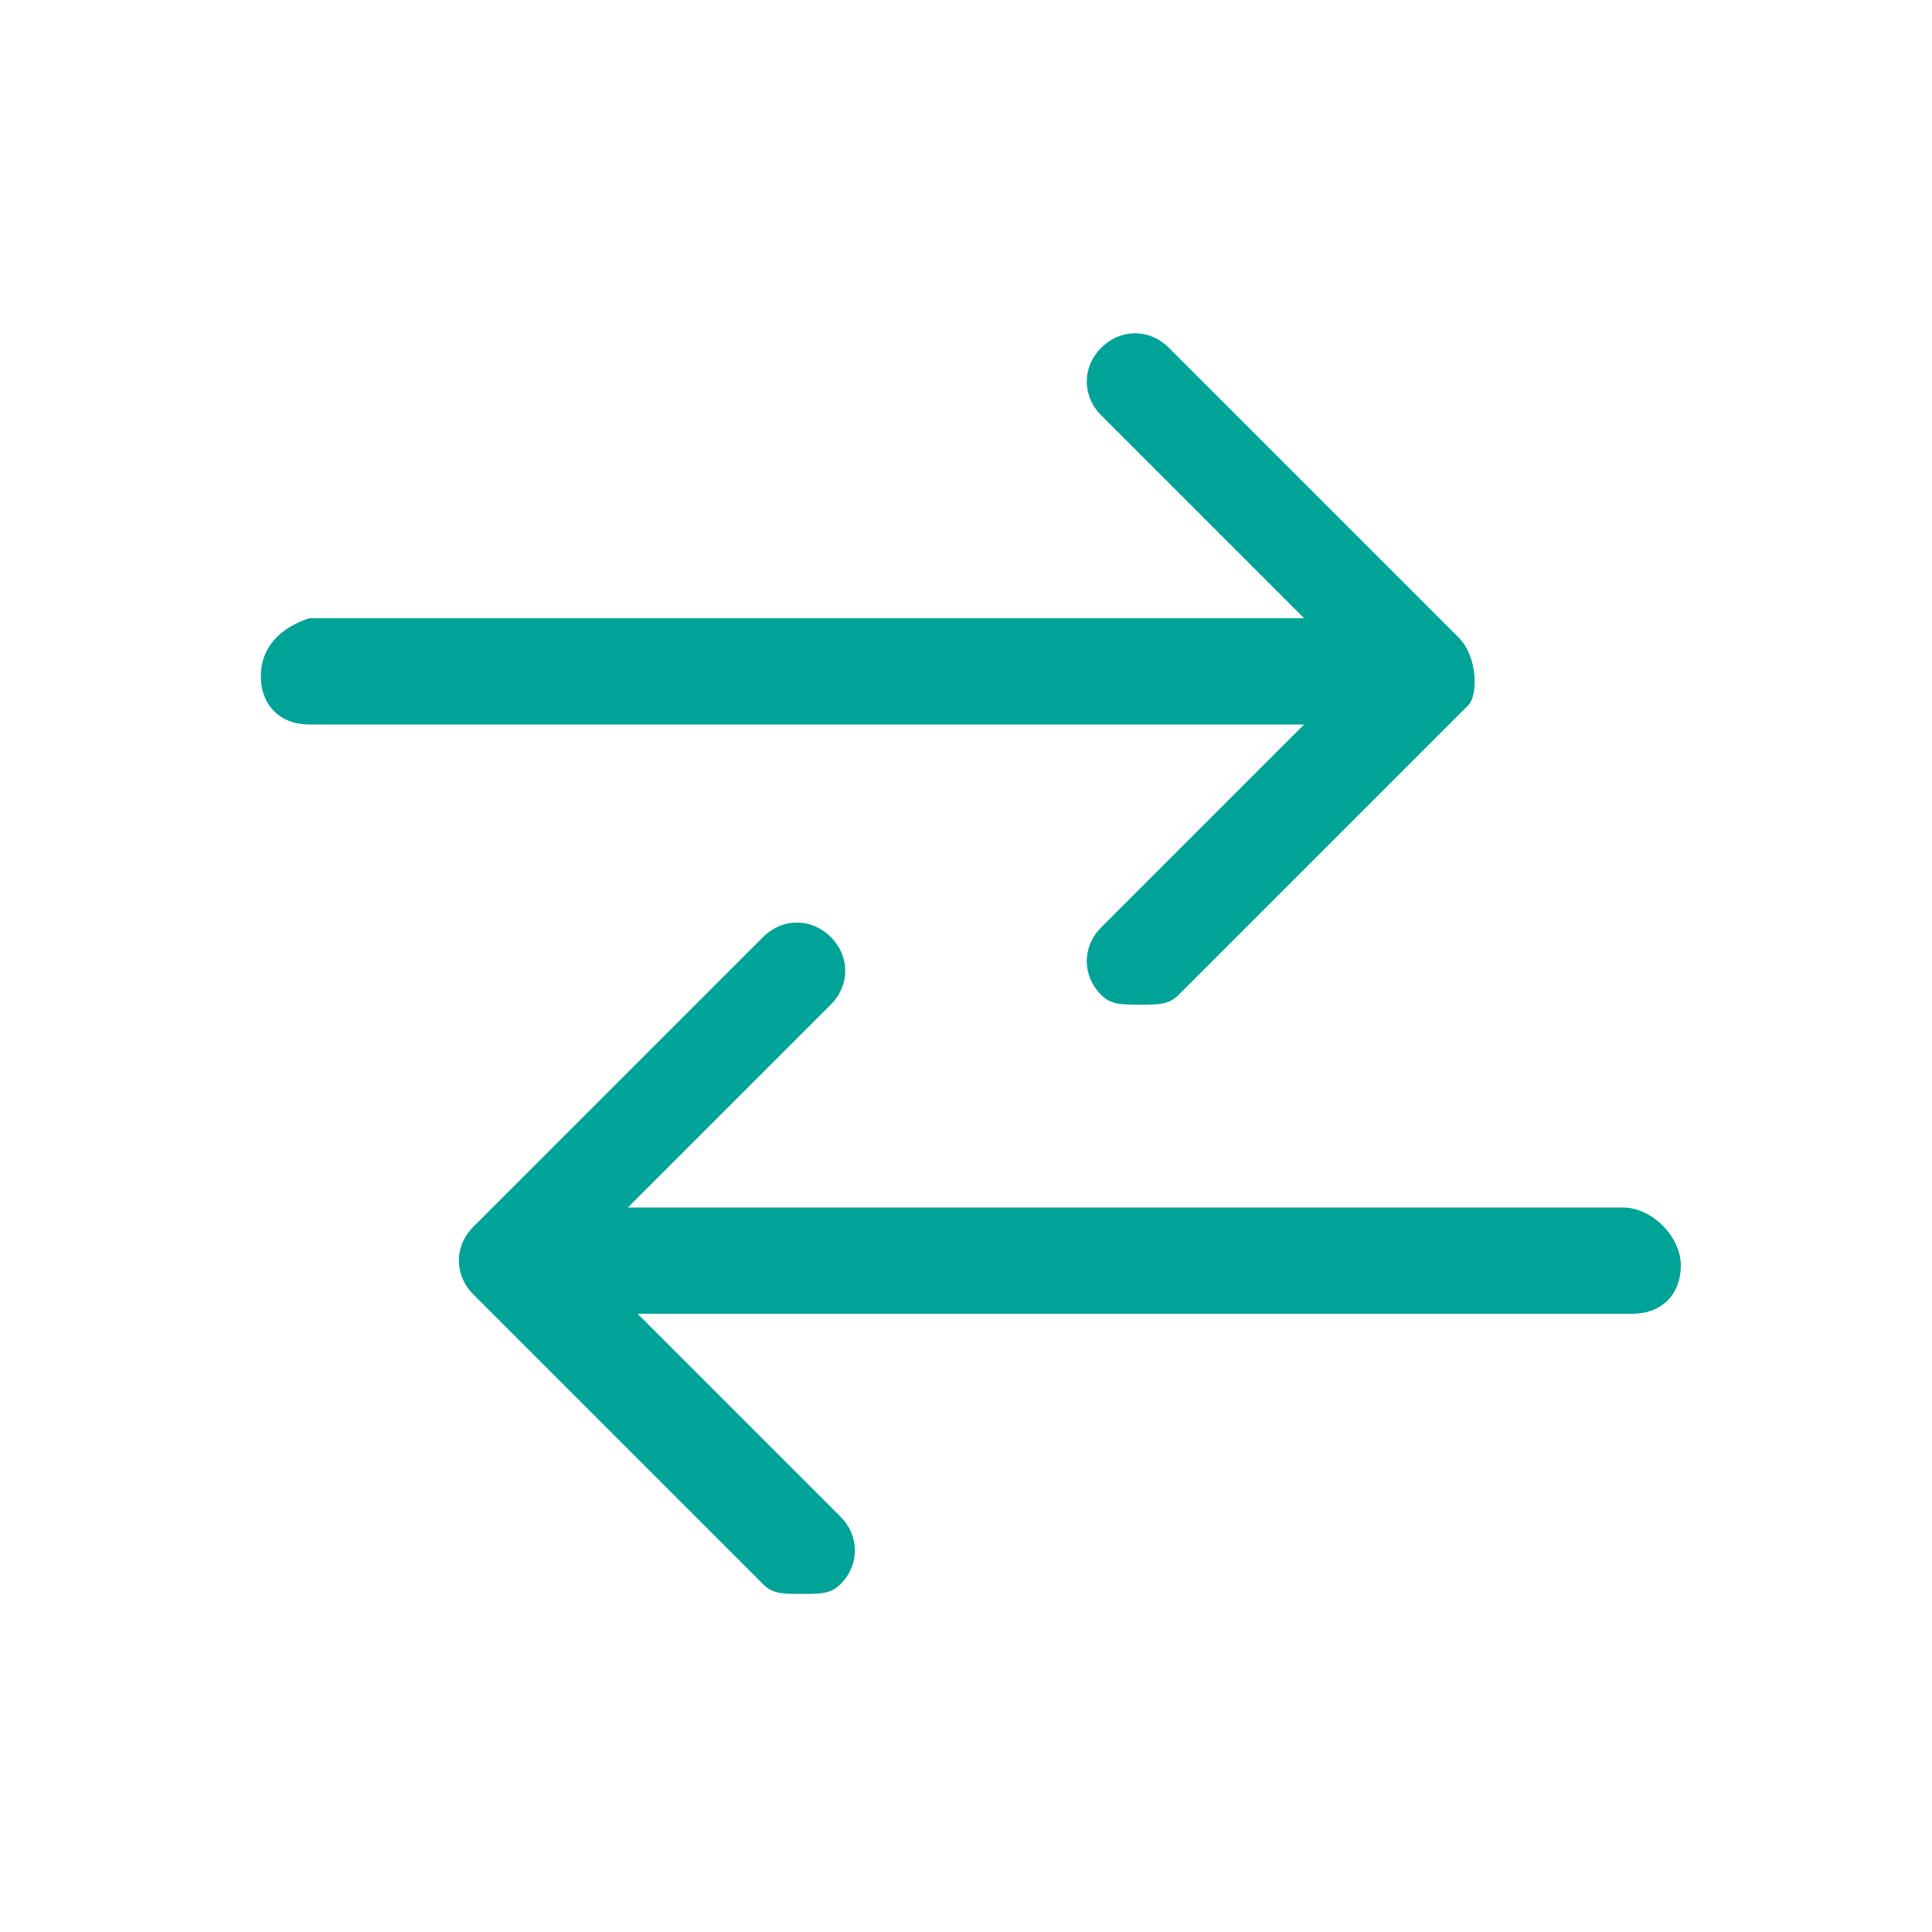
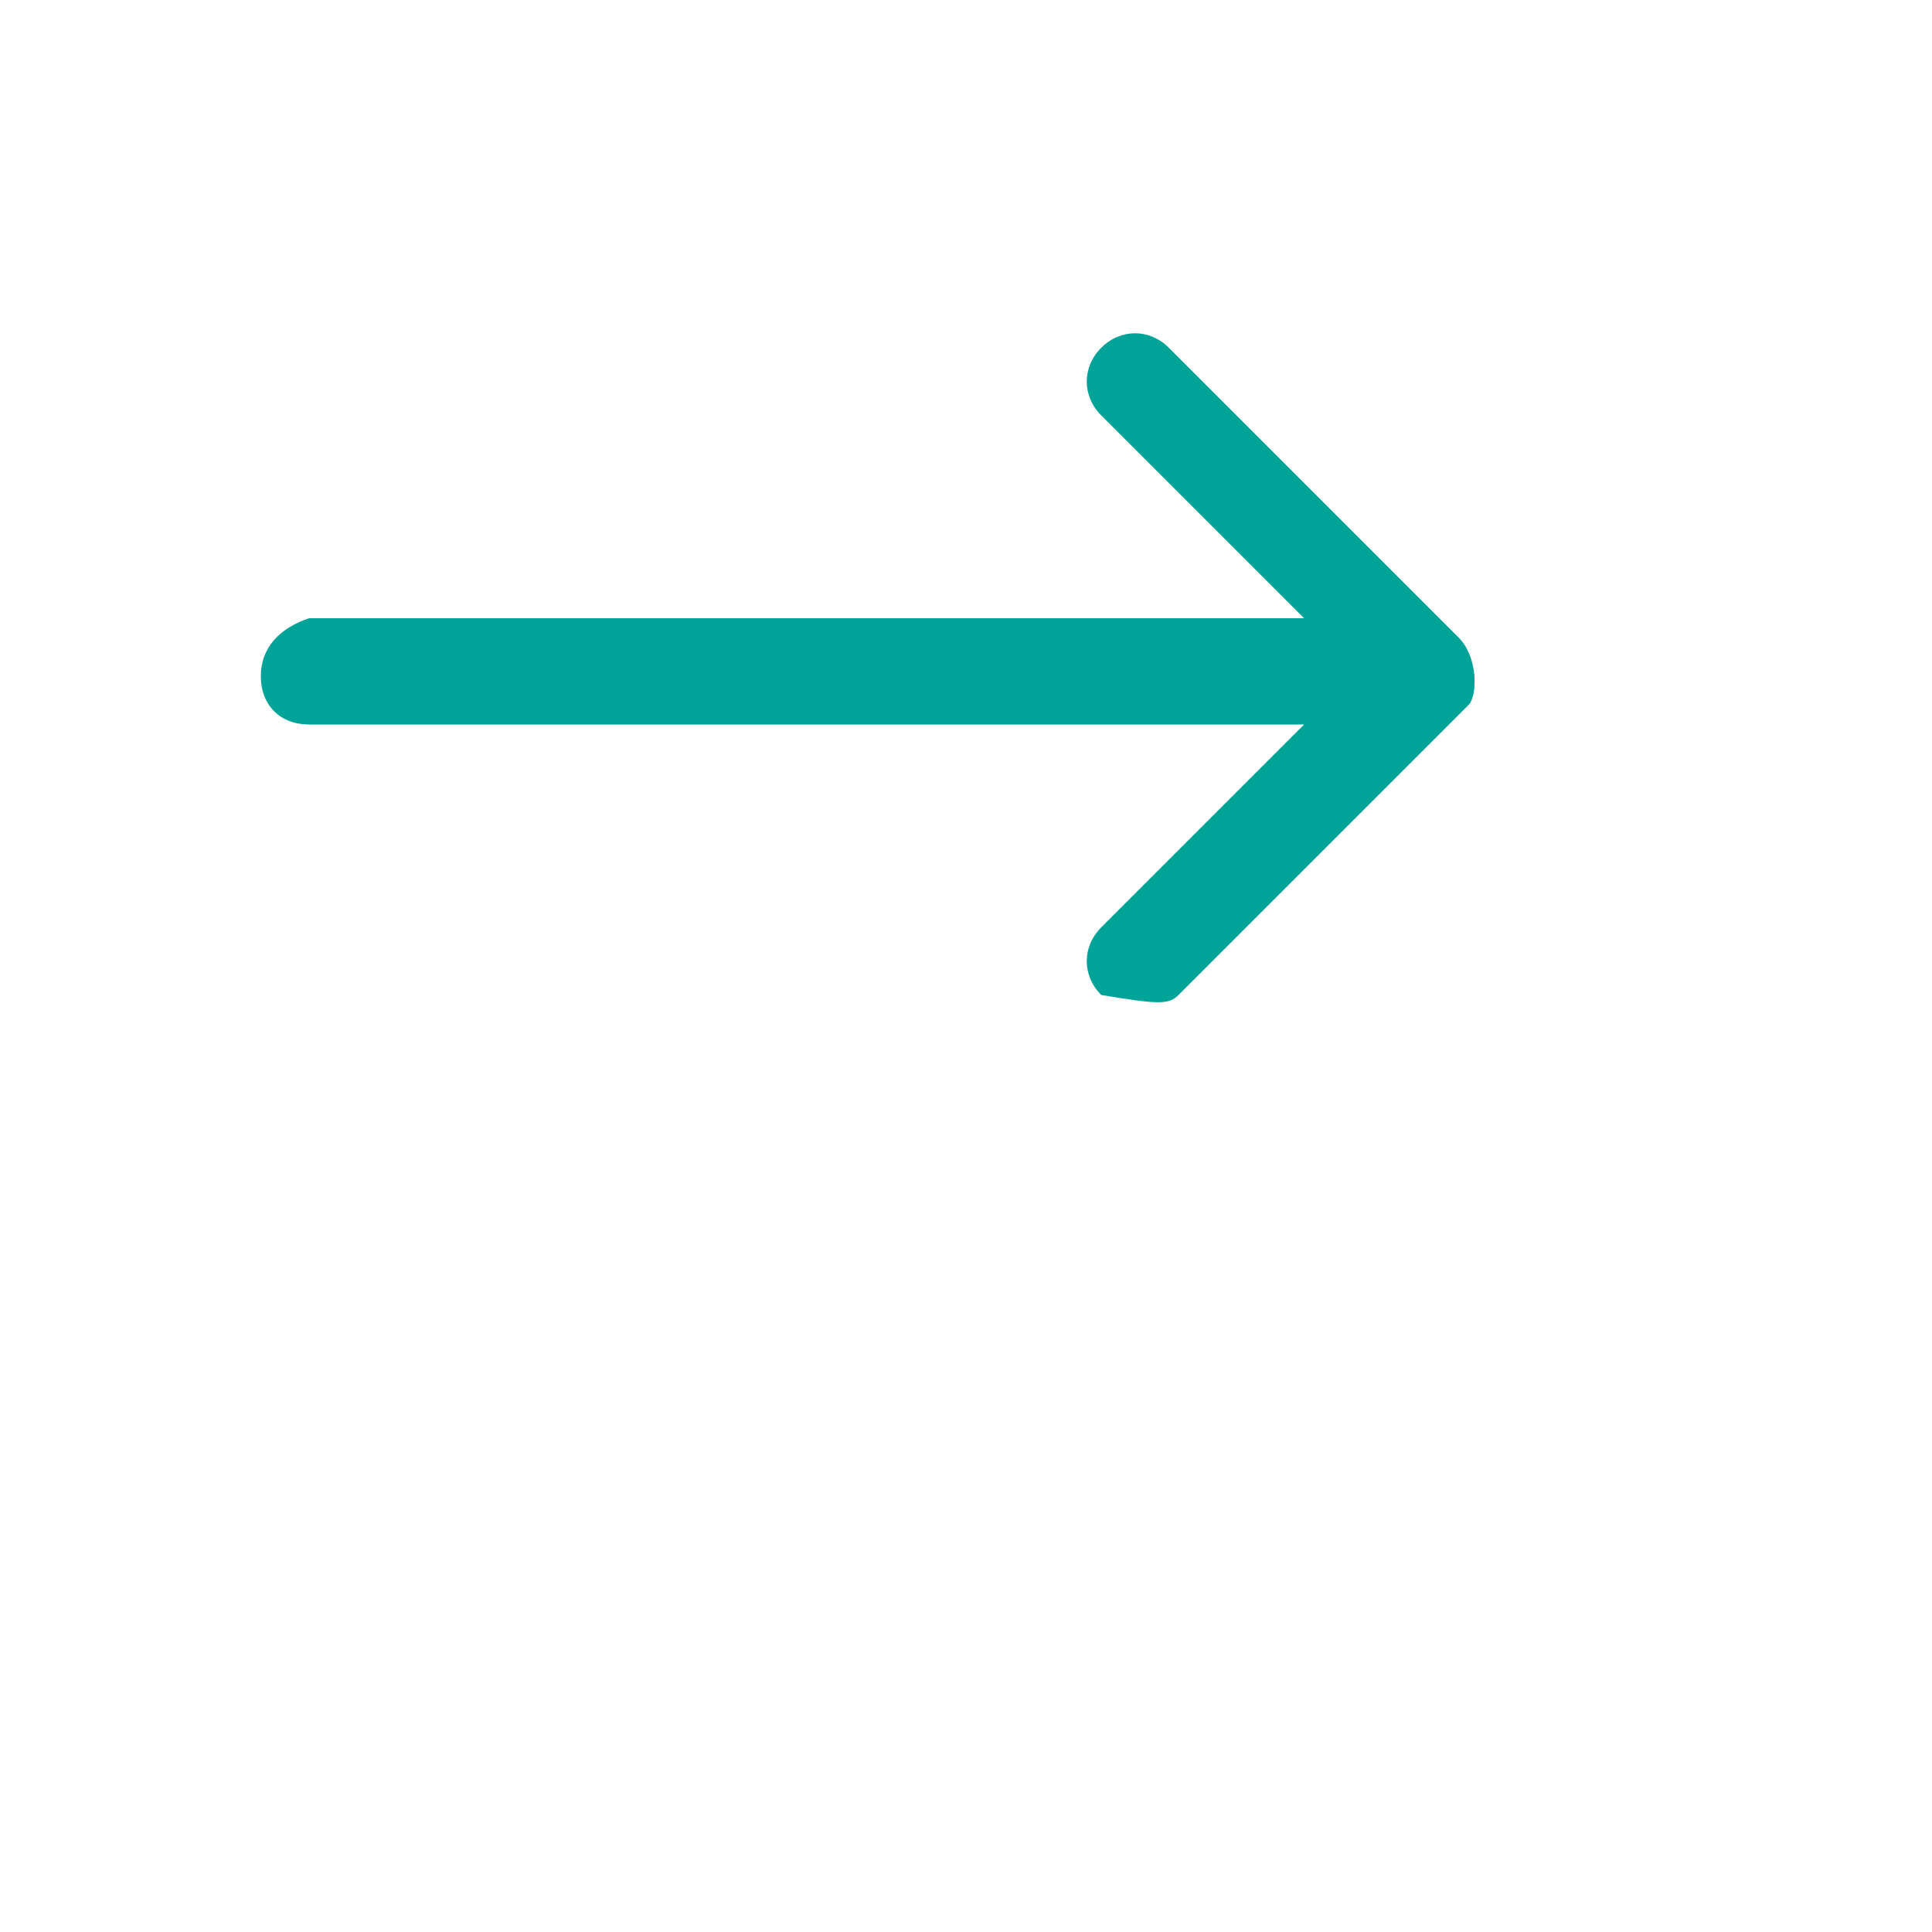
<svg xmlns="http://www.w3.org/2000/svg" width="40" height="40" viewBox="0 0 40 40" fill="none">
-   <path d="M30.2 13.2L24.2 7.2C23.8 6.8 23.2 6.8 22.8 7.2C22.4 7.6 22.4 8.2 22.8 8.6L27 12.8H6.4C5.8 13 5.4 13.4 5.4 14C5.4 14.6 5.8 15 6.4 15H27L22.8 19.2C22.4 19.6 22.4 20.2 22.8 20.6C23 20.8 23.2 20.8 23.6 20.8C24 20.8 24.2 20.8 24.4 20.6L30.4 14.6C30.6 14.4 30.6 13.6 30.2 13.2Z" fill="#00A397" />
-   <path d="M33.6 25H13L17.2 20.8C17.6 20.4 17.6 19.8 17.2 19.4C16.8 19 16.2 19 15.8 19.4L9.8 25.4C9.4 25.8 9.4 26.4 9.8 26.8L15.8 32.8C16 33 16.2 33 16.6 33C17 33 17.2 33 17.4 32.8C17.8 32.4 17.8 31.8 17.4 31.4L13.2 27.2H33.8C34.4 27.2 34.8 26.8 34.8 26.2C34.8 25.6 34.2 25 33.6 25Z" fill="#00A397" />
+   <path d="M30.2 13.2L24.2 7.2C23.8 6.8 23.2 6.8 22.8 7.2C22.4 7.6 22.4 8.2 22.8 8.6L27 12.8H6.4C5.8 13 5.4 13.4 5.4 14C5.4 14.6 5.8 15 6.4 15H27L22.8 19.2C22.4 19.6 22.4 20.2 22.8 20.6C24 20.8 24.2 20.8 24.4 20.6L30.4 14.6C30.6 14.4 30.6 13.6 30.2 13.2Z" fill="#00A397" />
</svg>